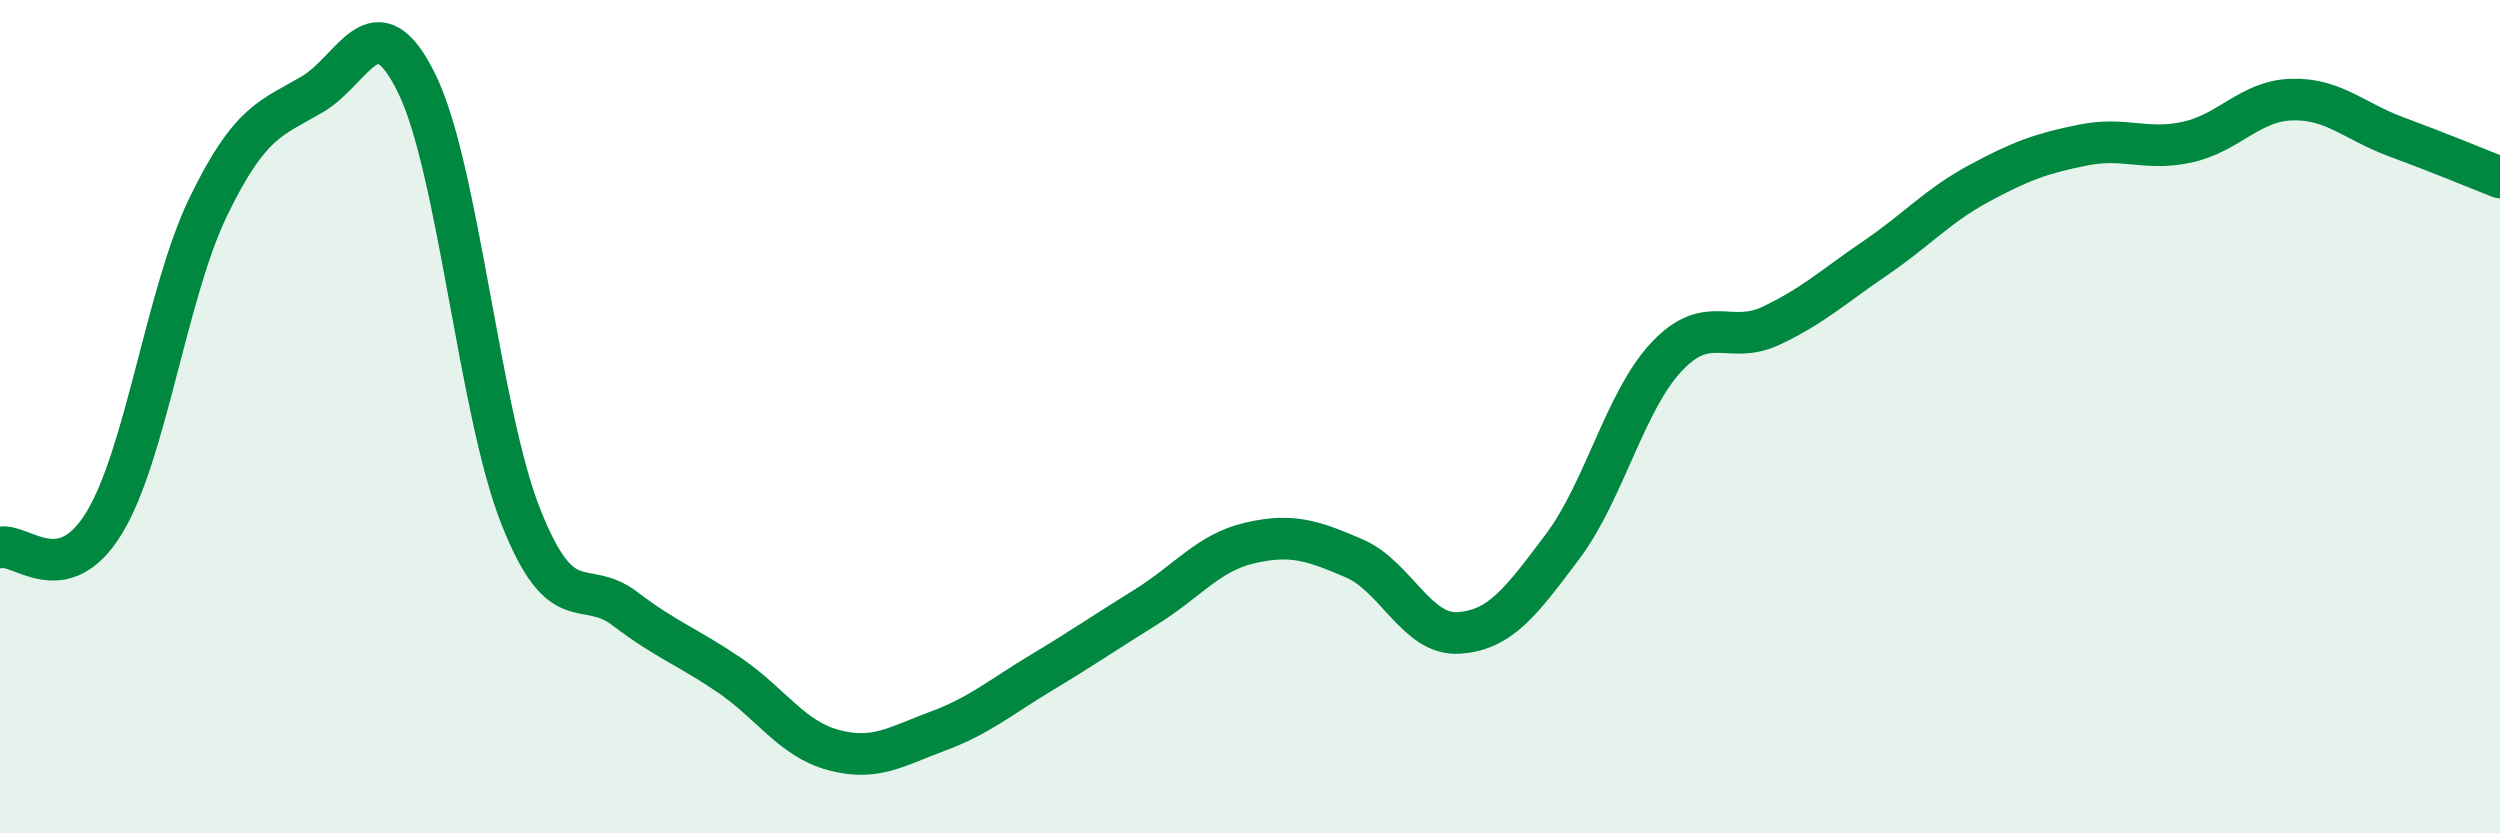
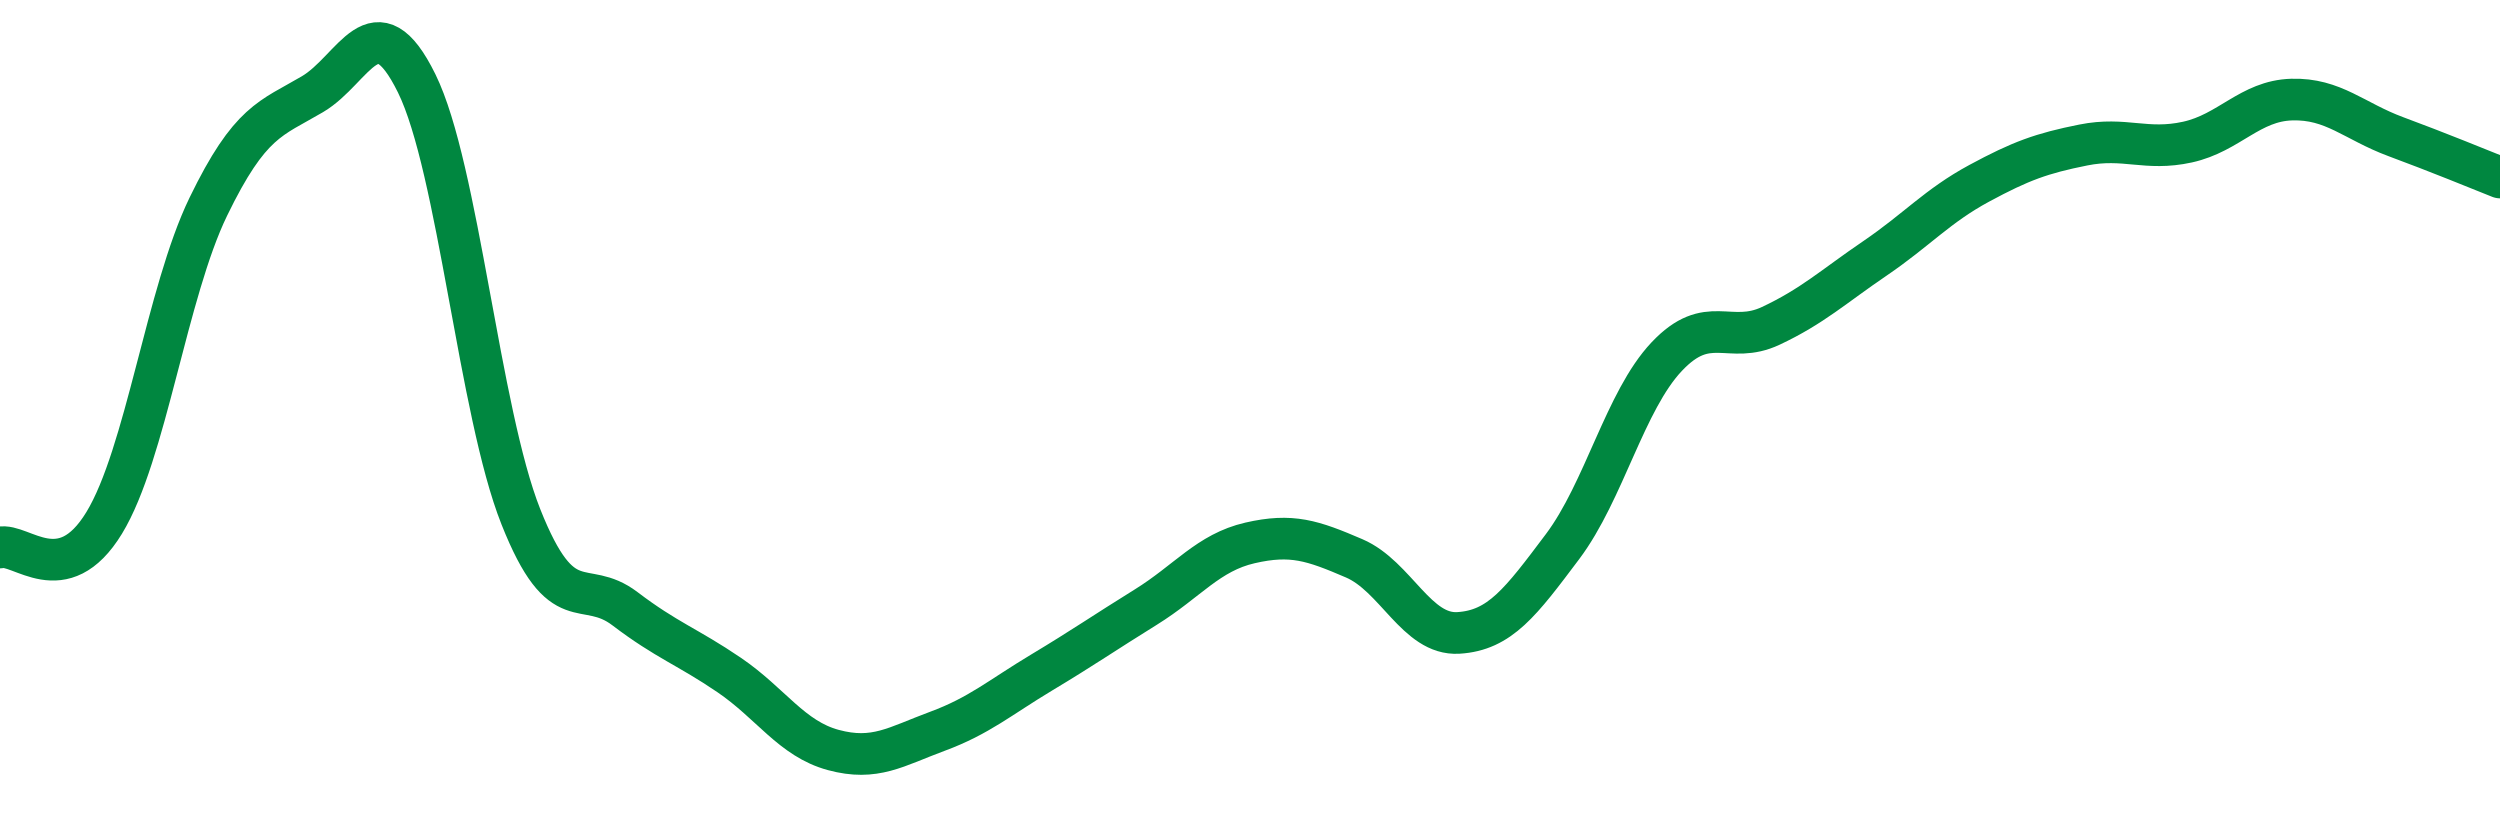
<svg xmlns="http://www.w3.org/2000/svg" width="60" height="20" viewBox="0 0 60 20">
-   <path d="M 0,13.14 C 0.5,13.02 1.5,14.19 2.5,12.55 C 3.5,10.91 4,7.02 5,4.96 C 6,2.9 6.5,2.85 7.5,2.26 C 8.5,1.67 9,-0.03 10,2 C 11,4.03 11.5,9.88 12.5,12.4 C 13.5,14.92 14,13.85 15,14.61 C 16,15.37 16.5,15.52 17.5,16.2 C 18.5,16.88 19,17.73 20,18 C 21,18.27 21.5,17.92 22.5,17.55 C 23.5,17.18 24,16.74 25,16.14 C 26,15.54 26.5,15.19 27.5,14.57 C 28.5,13.95 29,13.26 30,13.03 C 31,12.8 31.5,12.97 32.5,13.4 C 33.5,13.83 34,15.25 35,15.19 C 36,15.13 36.5,14.45 37.5,13.12 C 38.5,11.79 39,9.62 40,8.56 C 41,7.5 41.5,8.29 42.5,7.82 C 43.5,7.35 44,6.88 45,6.2 C 46,5.52 46.5,4.94 47.5,4.4 C 48.5,3.86 49,3.68 50,3.48 C 51,3.28 51.5,3.63 52.5,3.41 C 53.5,3.19 54,2.42 55,2.39 C 56,2.36 56.5,2.91 57.5,3.28 C 58.5,3.65 59.5,4.06 60,4.26L60 20L0 20Z" fill="#008740" opacity="0.1" stroke-linecap="round" stroke-linejoin="round" />
  <path d="M 0,13.14 C 0.5,13.02 1.5,14.19 2.5,12.55 C 3.5,10.91 4,7.02 5,4.96 C 6,2.9 6.5,2.85 7.5,2.26 C 8.5,1.67 9,-0.03 10,2 C 11,4.03 11.5,9.88 12.5,12.4 C 13.5,14.92 14,13.85 15,14.61 C 16,15.37 16.5,15.52 17.5,16.2 C 18.5,16.88 19,17.73 20,18 C 21,18.27 21.5,17.92 22.5,17.55 C 23.5,17.18 24,16.74 25,16.14 C 26,15.54 26.5,15.19 27.5,14.57 C 28.5,13.95 29,13.26 30,13.03 C 31,12.8 31.5,12.97 32.5,13.4 C 33.5,13.83 34,15.25 35,15.19 C 36,15.13 36.5,14.45 37.5,13.12 C 38.5,11.79 39,9.62 40,8.56 C 41,7.5 41.5,8.29 42.5,7.82 C 43.5,7.35 44,6.88 45,6.2 C 46,5.52 46.5,4.94 47.5,4.4 C 48.5,3.86 49,3.68 50,3.48 C 51,3.28 51.5,3.63 52.5,3.41 C 53.5,3.19 54,2.42 55,2.39 C 56,2.36 56.5,2.91 57.5,3.28 C 58.5,3.65 59.5,4.06 60,4.26" stroke="#008740" stroke-width="1" fill="none" stroke-linecap="round" stroke-linejoin="round" />
</svg>